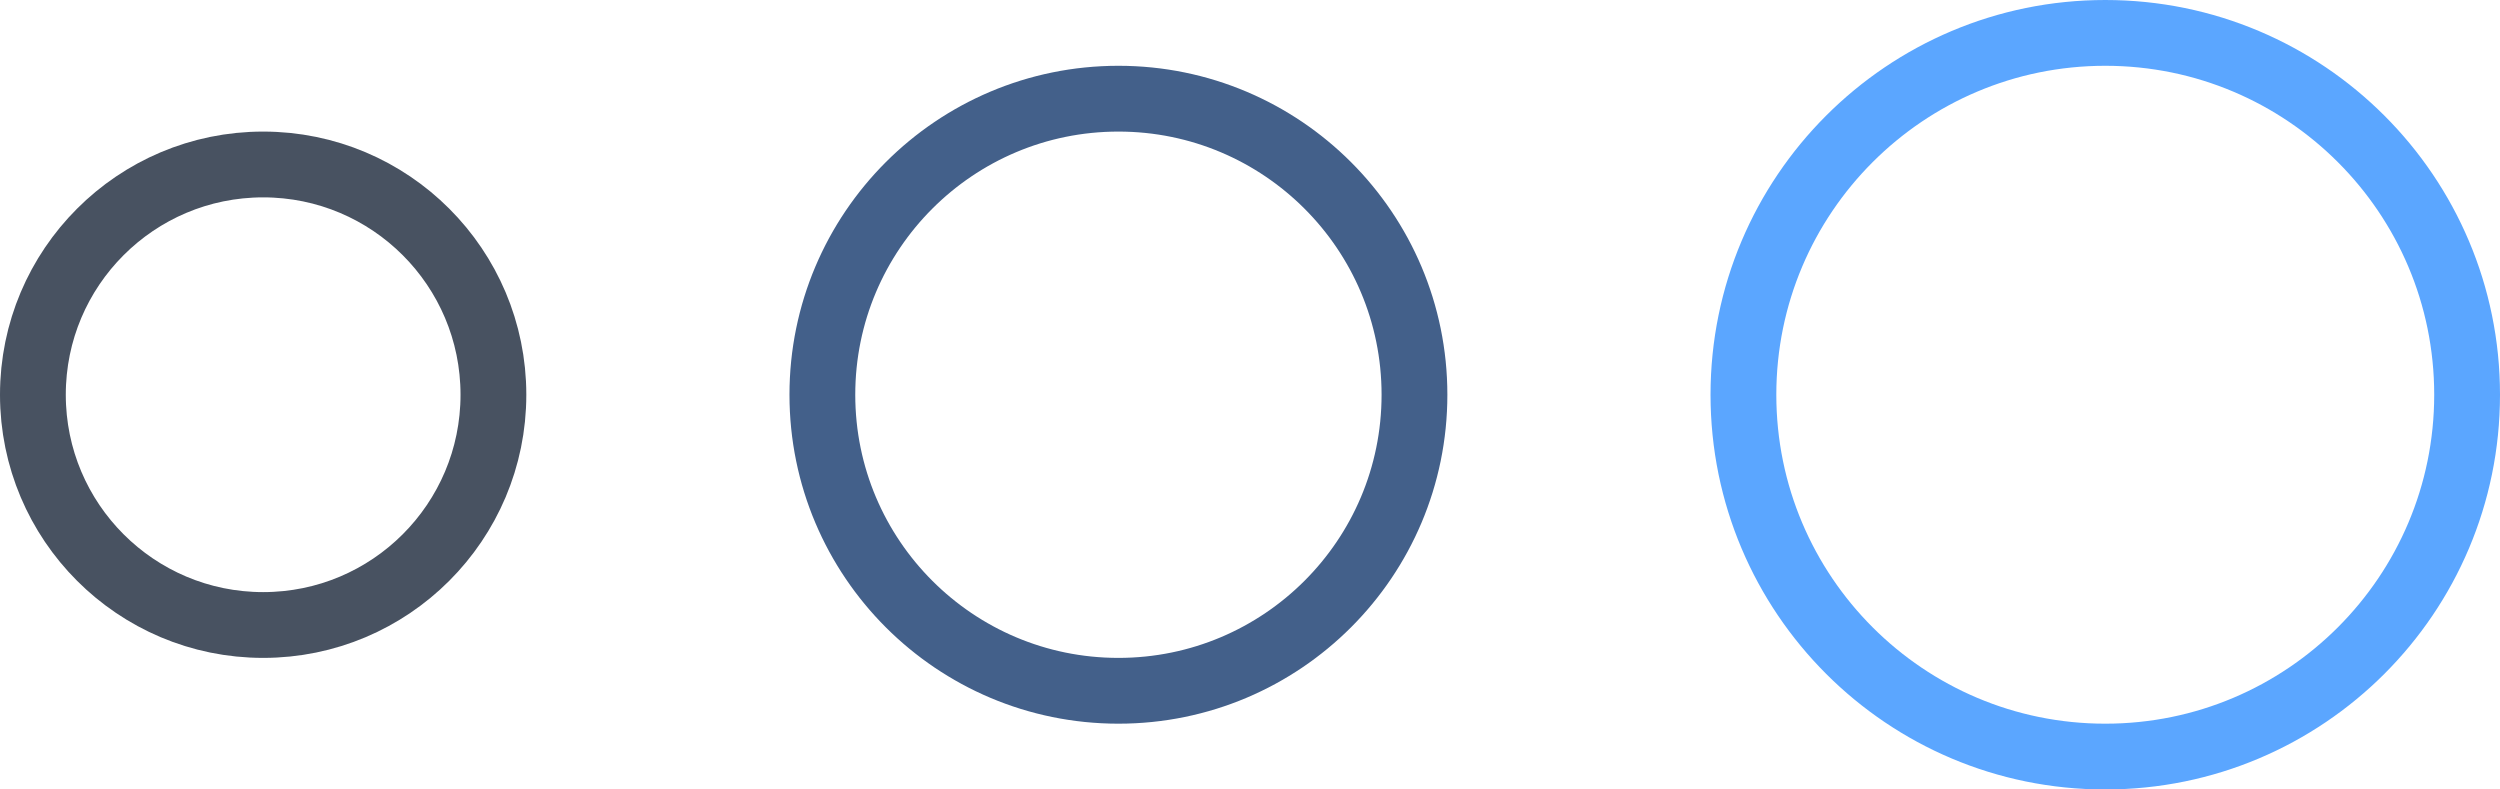
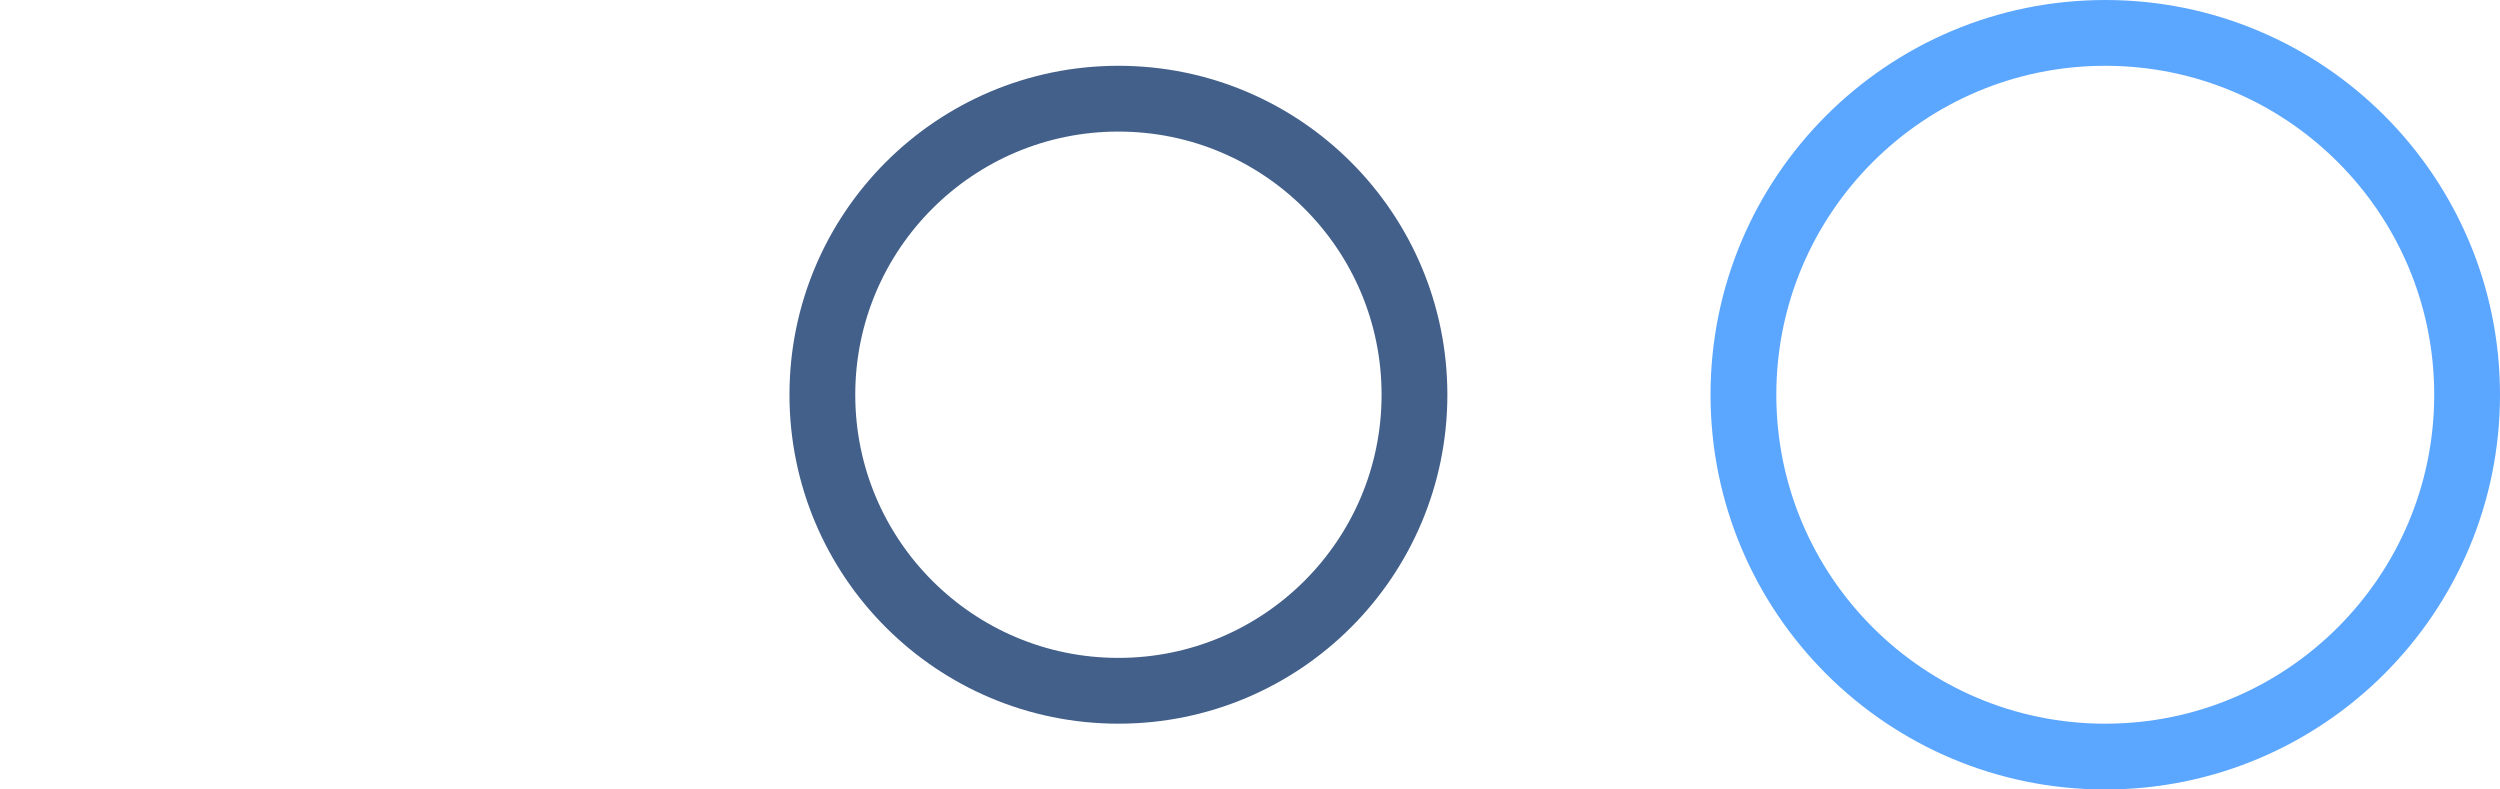
<svg xmlns="http://www.w3.org/2000/svg" width="38" height="12" viewBox="0 0 38 12" fill="none">
-   <circle cx="4" cy="6" r="3.5" stroke="#485261" />
  <circle cx="17" cy="6" r="4.5" stroke="#43608A" />
  <circle cx="32" cy="6" r="5.5" stroke="#5BA6FF" />
</svg>